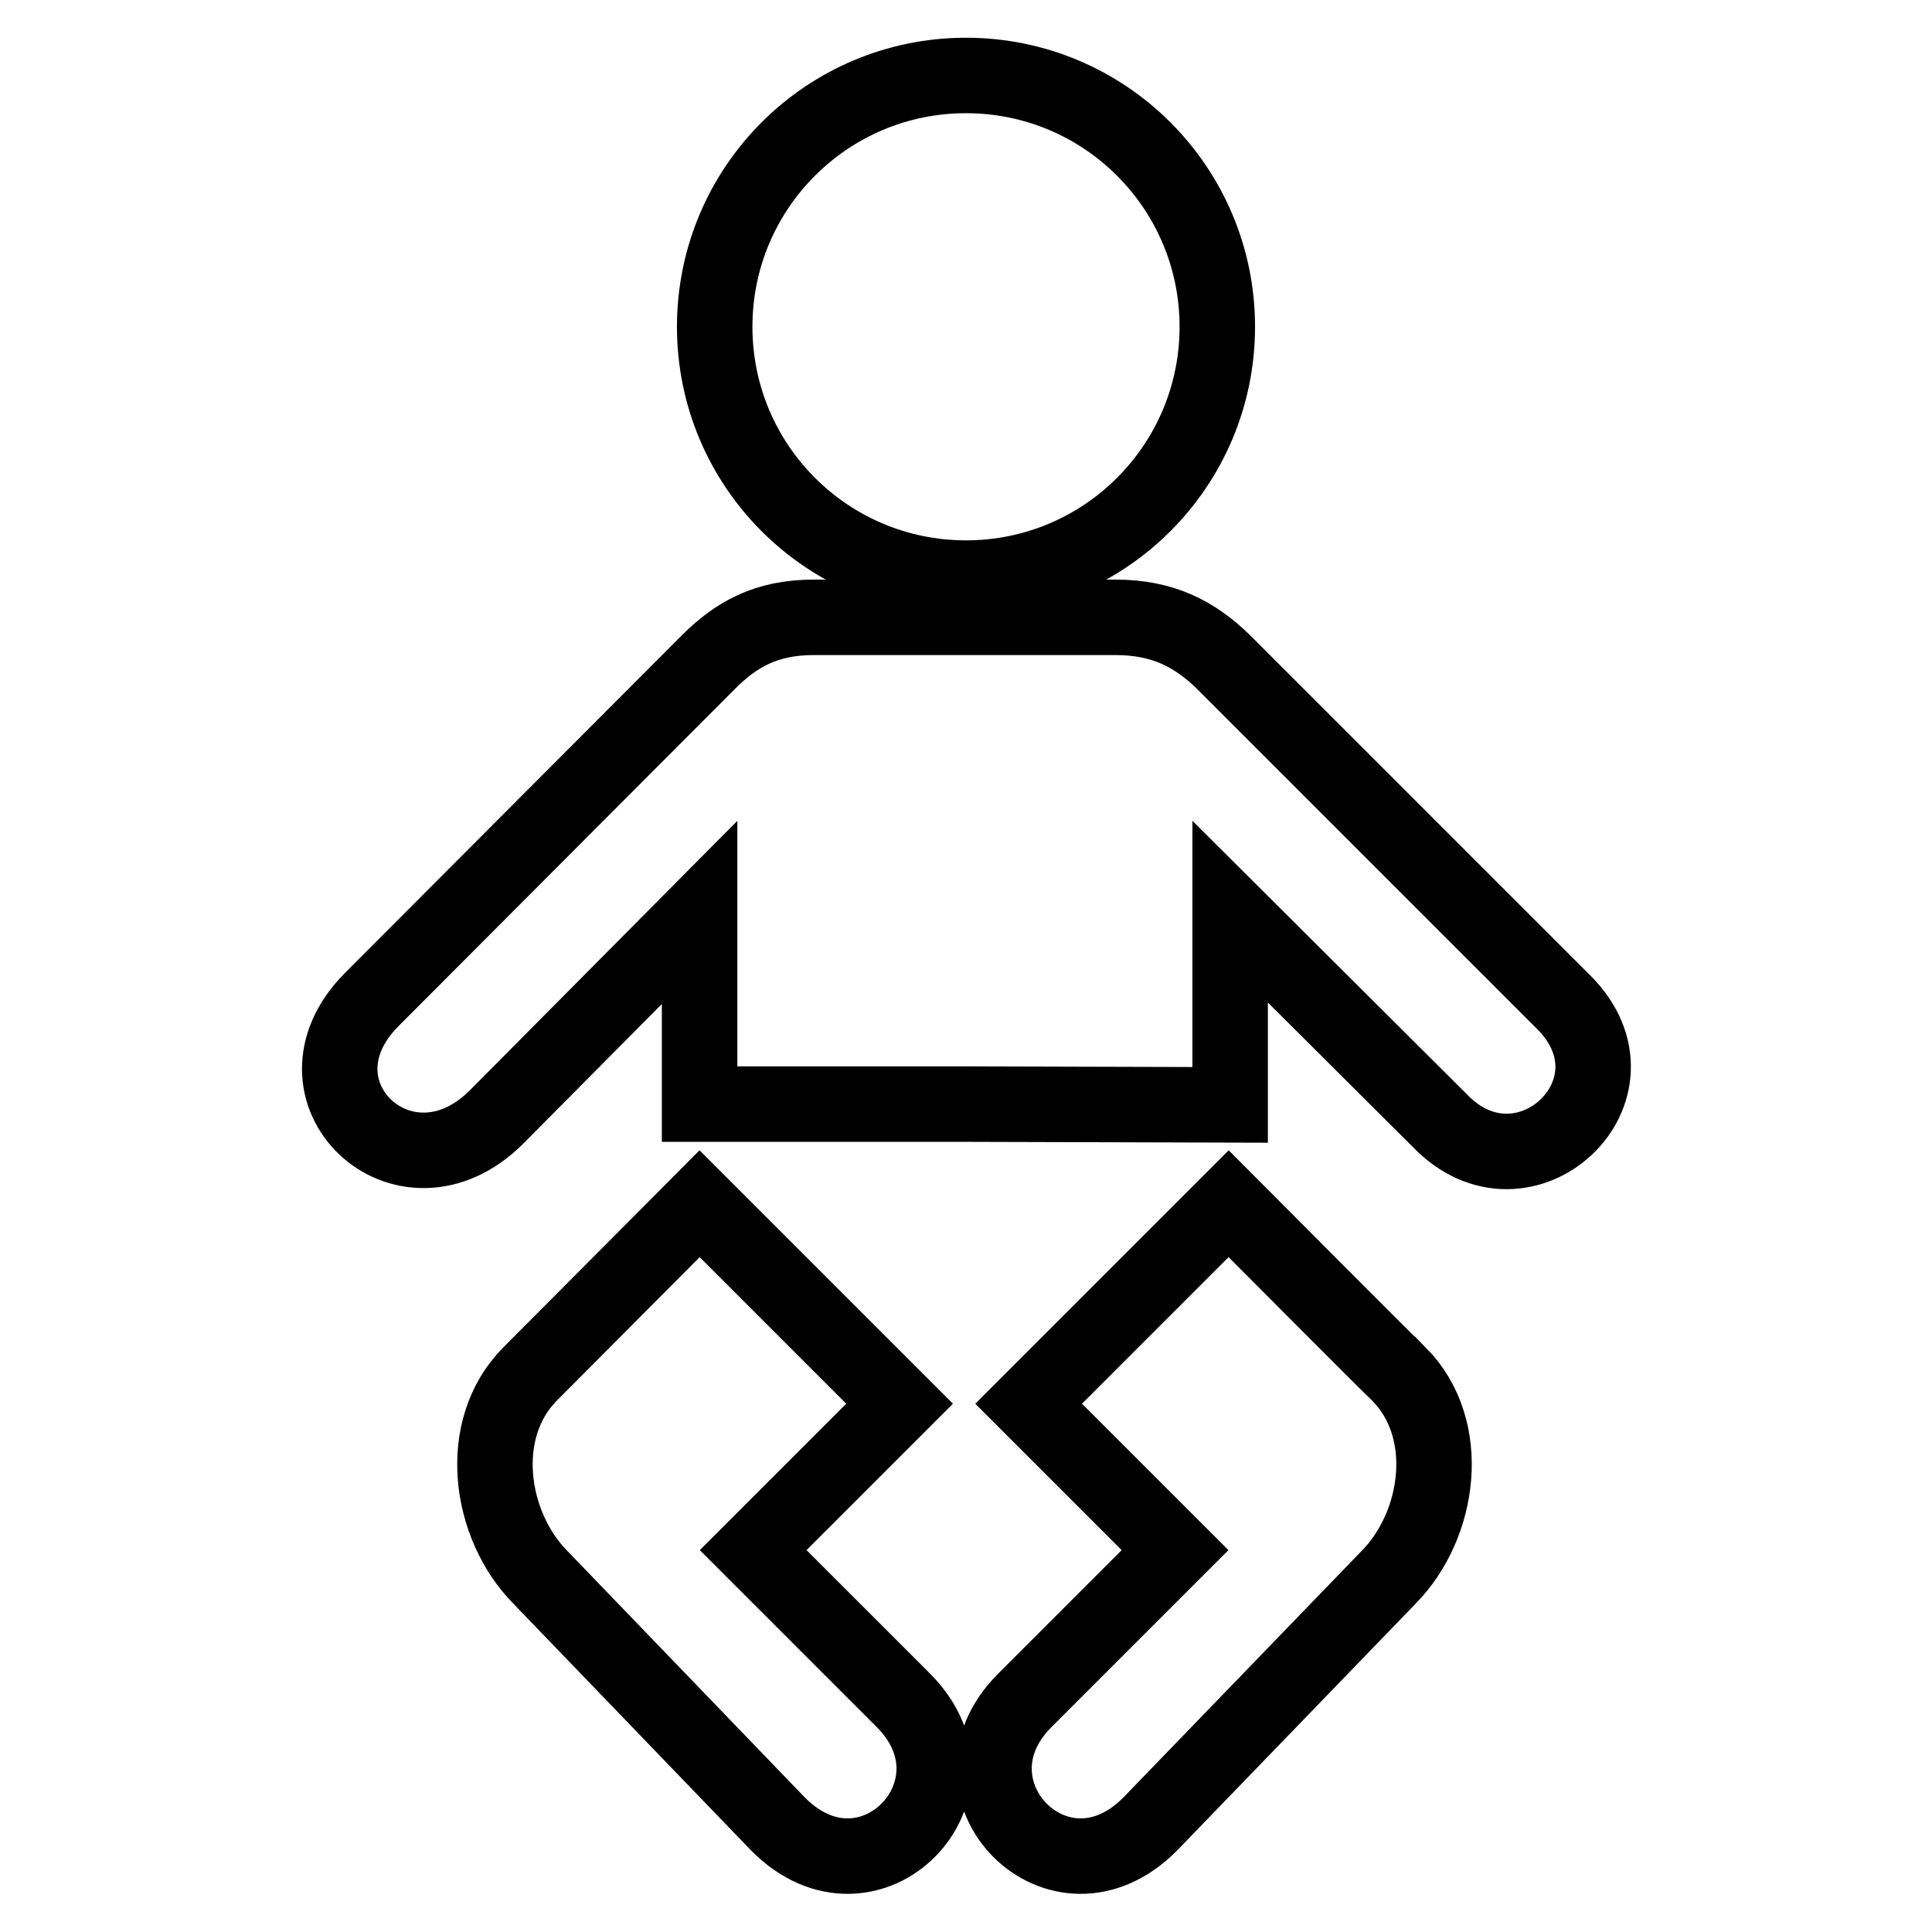
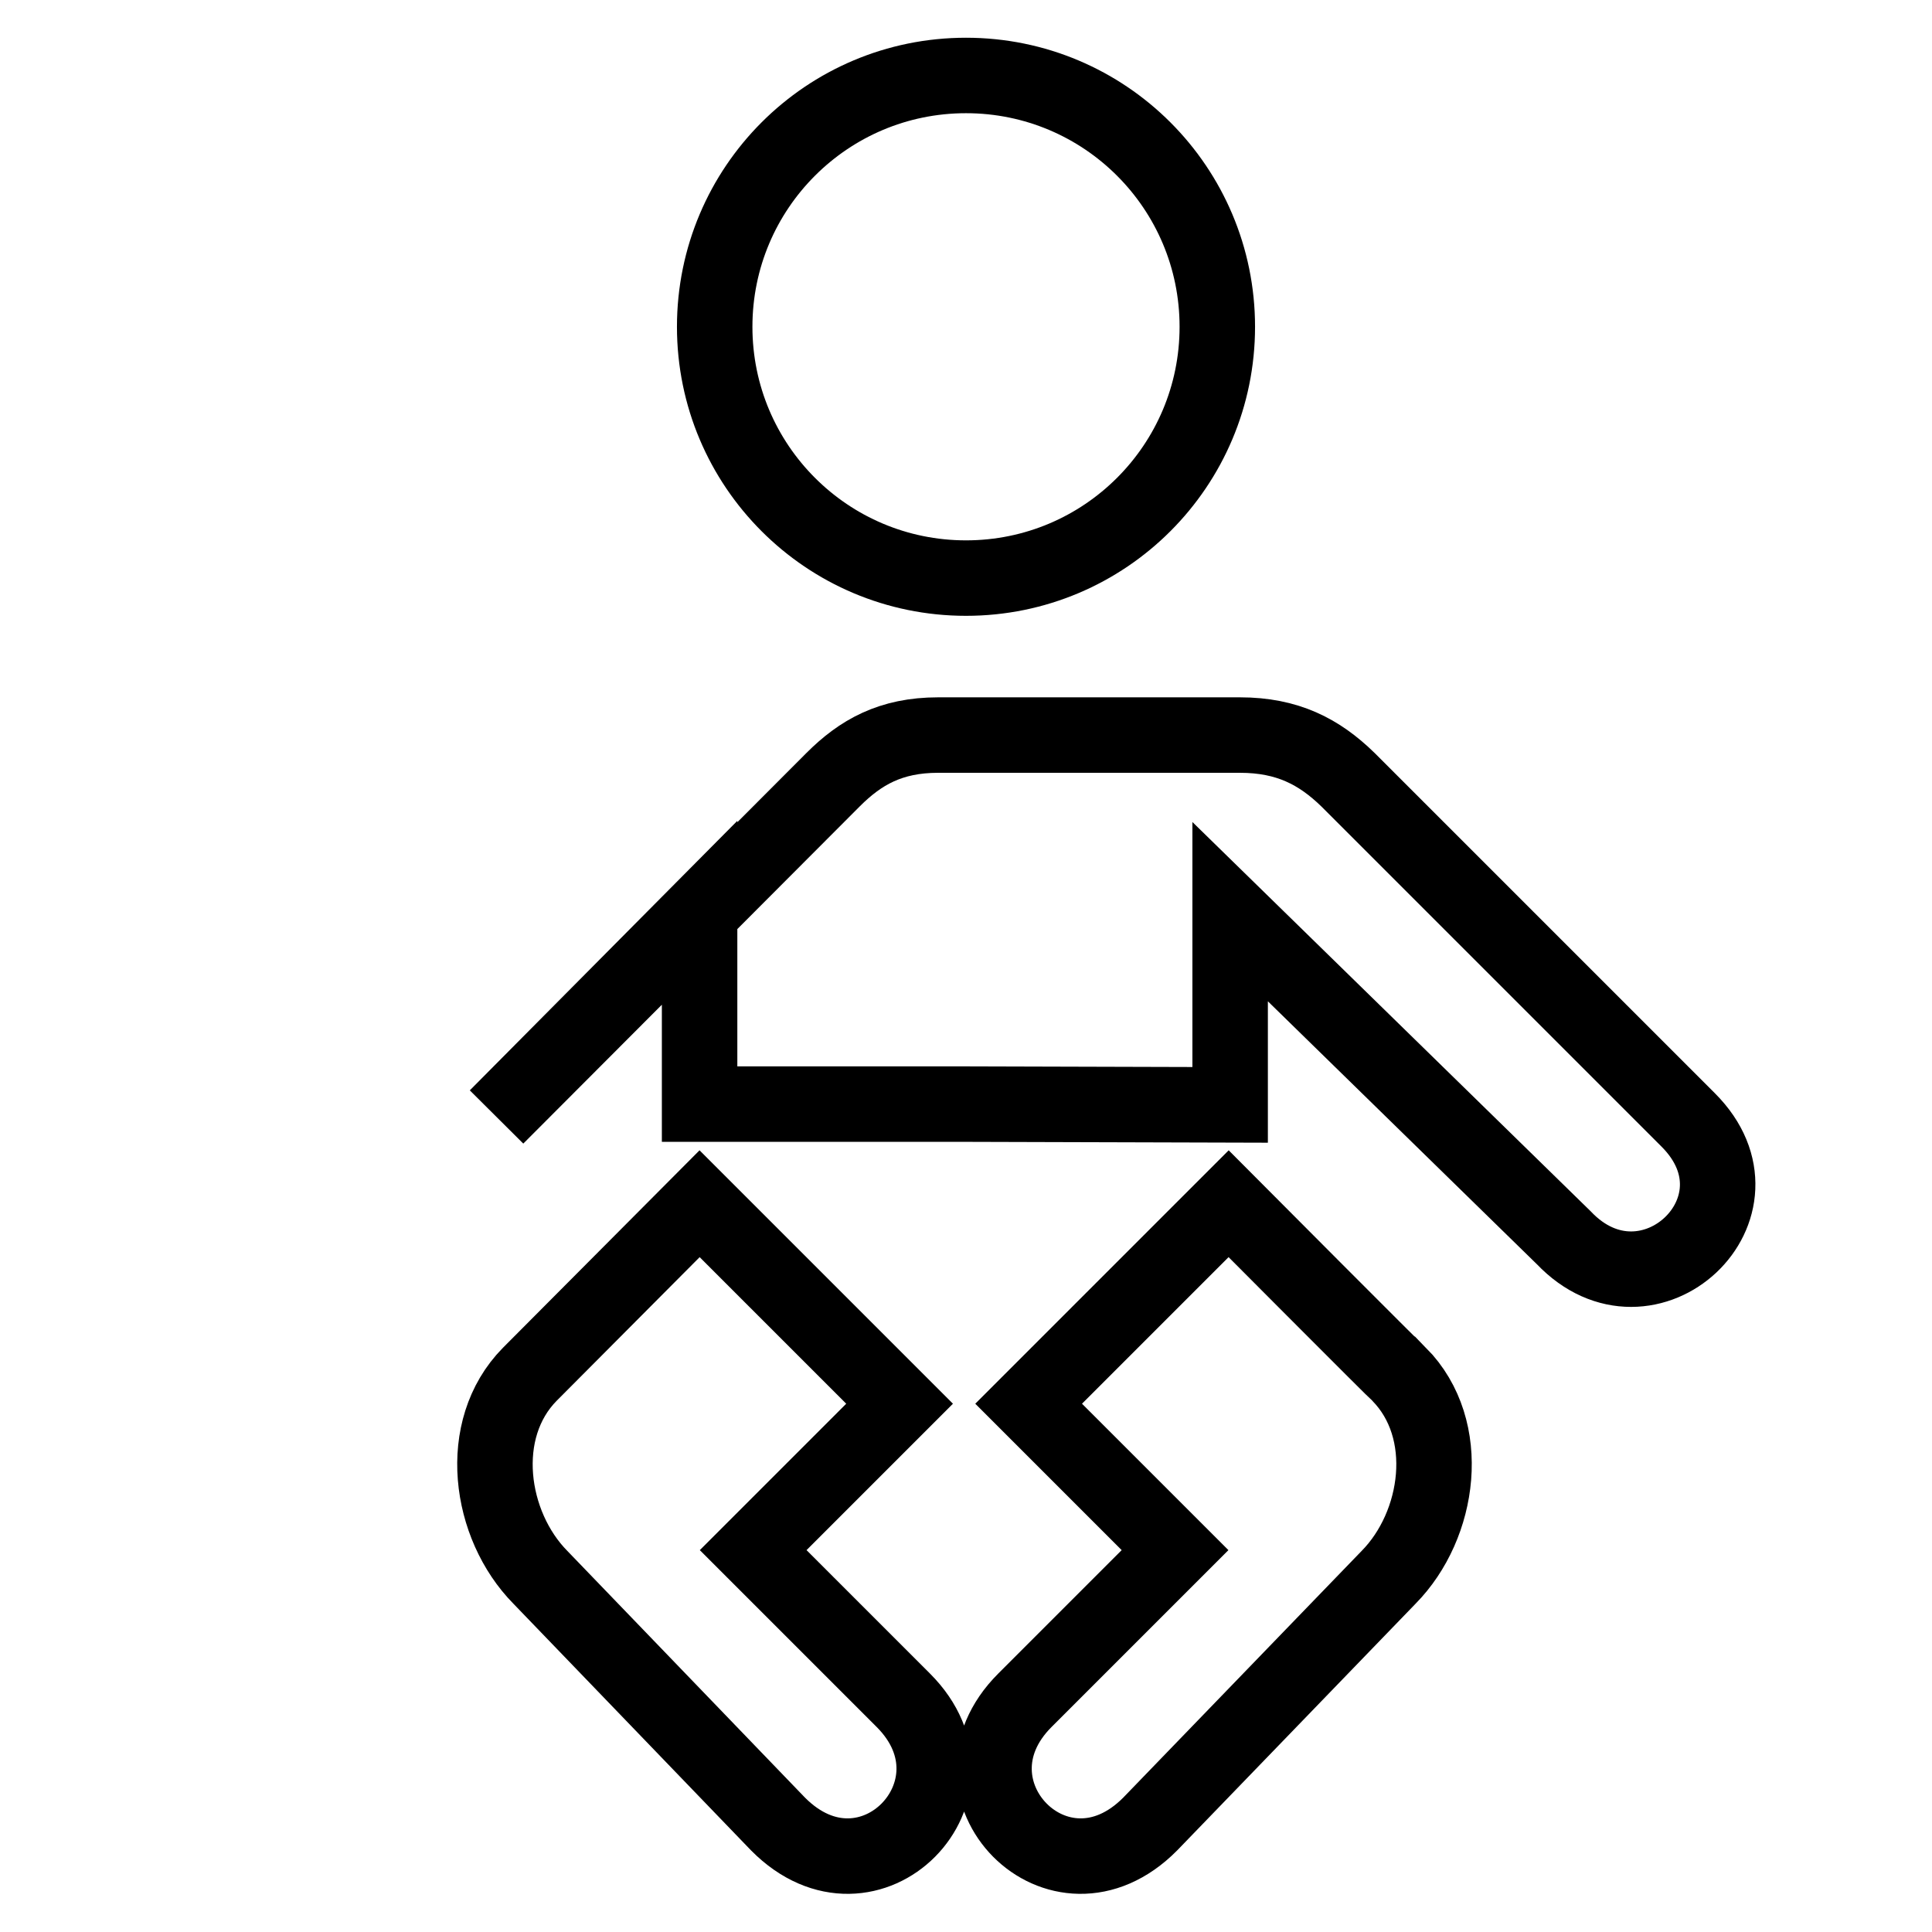
<svg xmlns="http://www.w3.org/2000/svg" version="1.1" x="0px" y="0px" viewBox="0 0 256 256" enable-background="new 0 0 256 256" xml:space="preserve">
  <g>
-     <path stroke-width="10" fill-opacity="0" stroke="#000000" d="M161.3,43.3c0,18.4-14.9,33.3-33.3,33.3c-18.4,0-33.3-14.9-33.3-33.3S109.6,10,128,10 C146.4,10,161.3,24.9,161.3,43.3L161.3,43.3z M127.9,146.3H92.7v-25.4L65.8,148c-12.2,12.2-28.7-3.4-16.5-15.6l44.6-44.7 c3.6-3.6,7.6-5.9,13.9-5.9h40c6.3,0,10.5,2.2,14.3,5.9l45.1,45.1c11.6,11.6-5.3,27.4-16.5,15.6L163,120.8v25.6L127.9,146.3 L127.9,146.3z M162.8,159.5L136.3,186l19.4,19.4l-19.9,19.9c-11.8,11.8,4.5,28.6,16.6,16.4L184,209c6.8-6.9,8.6-19.6,1.4-26.9 C185.3,182.1,162.8,159.5,162.8,159.5L162.8,159.5z M92.7,159.5l26.5,26.5l-19.4,19.4l19.9,19.9c11.8,11.8-4.5,28.6-16.6,16.4 L71.6,209c-6.8-6.9-8.6-19.6-1.4-26.9C70.2,182.1,92.7,159.5,92.7,159.5L92.7,159.5z" />
+     <path stroke-width="10" fill-opacity="0" stroke="#000000" d="M161.3,43.3c0,18.4-14.9,33.3-33.3,33.3c-18.4,0-33.3-14.9-33.3-33.3S109.6,10,128,10 C146.4,10,161.3,24.9,161.3,43.3L161.3,43.3z M127.9,146.3H92.7v-25.4L65.8,148l44.6-44.7 c3.6-3.6,7.6-5.9,13.9-5.9h40c6.3,0,10.5,2.2,14.3,5.9l45.1,45.1c11.6,11.6-5.3,27.4-16.5,15.6L163,120.8v25.6L127.9,146.3 L127.9,146.3z M162.8,159.5L136.3,186l19.4,19.4l-19.9,19.9c-11.8,11.8,4.5,28.6,16.6,16.4L184,209c6.8-6.9,8.6-19.6,1.4-26.9 C185.3,182.1,162.8,159.5,162.8,159.5L162.8,159.5z M92.7,159.5l26.5,26.5l-19.4,19.4l19.9,19.9c11.8,11.8-4.5,28.6-16.6,16.4 L71.6,209c-6.8-6.9-8.6-19.6-1.4-26.9C70.2,182.1,92.7,159.5,92.7,159.5L92.7,159.5z" />
  </g>
</svg>